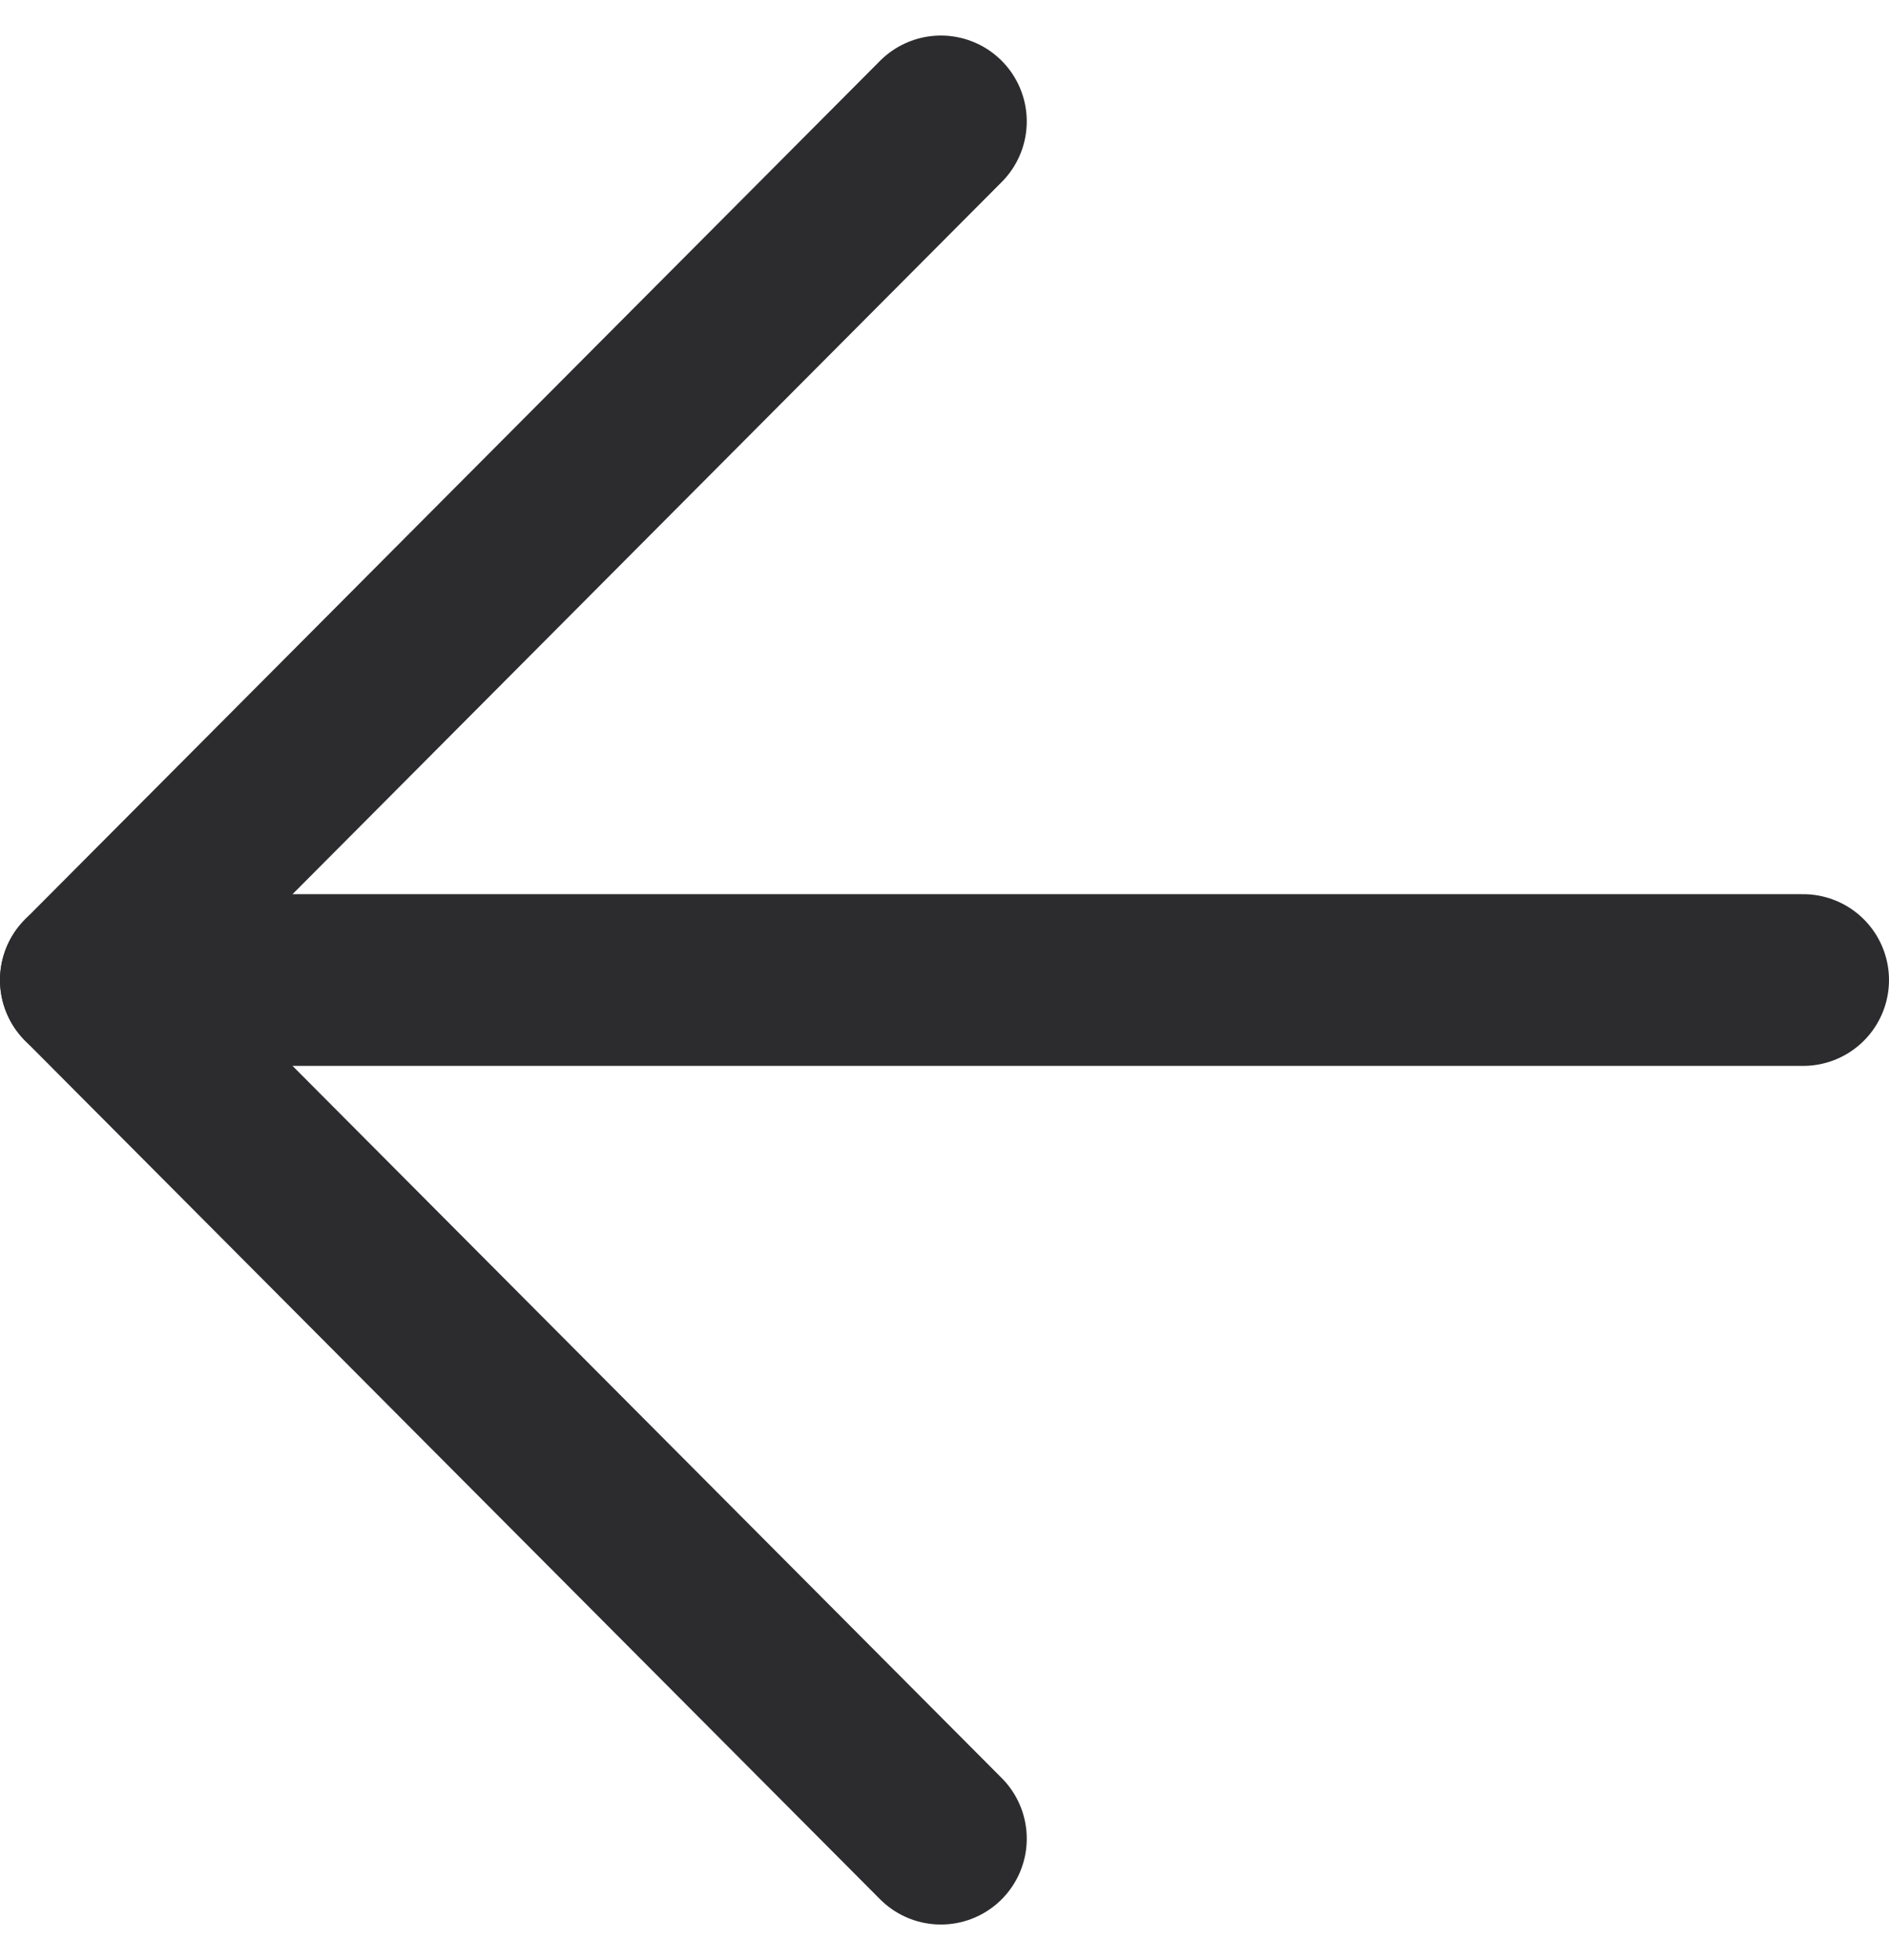
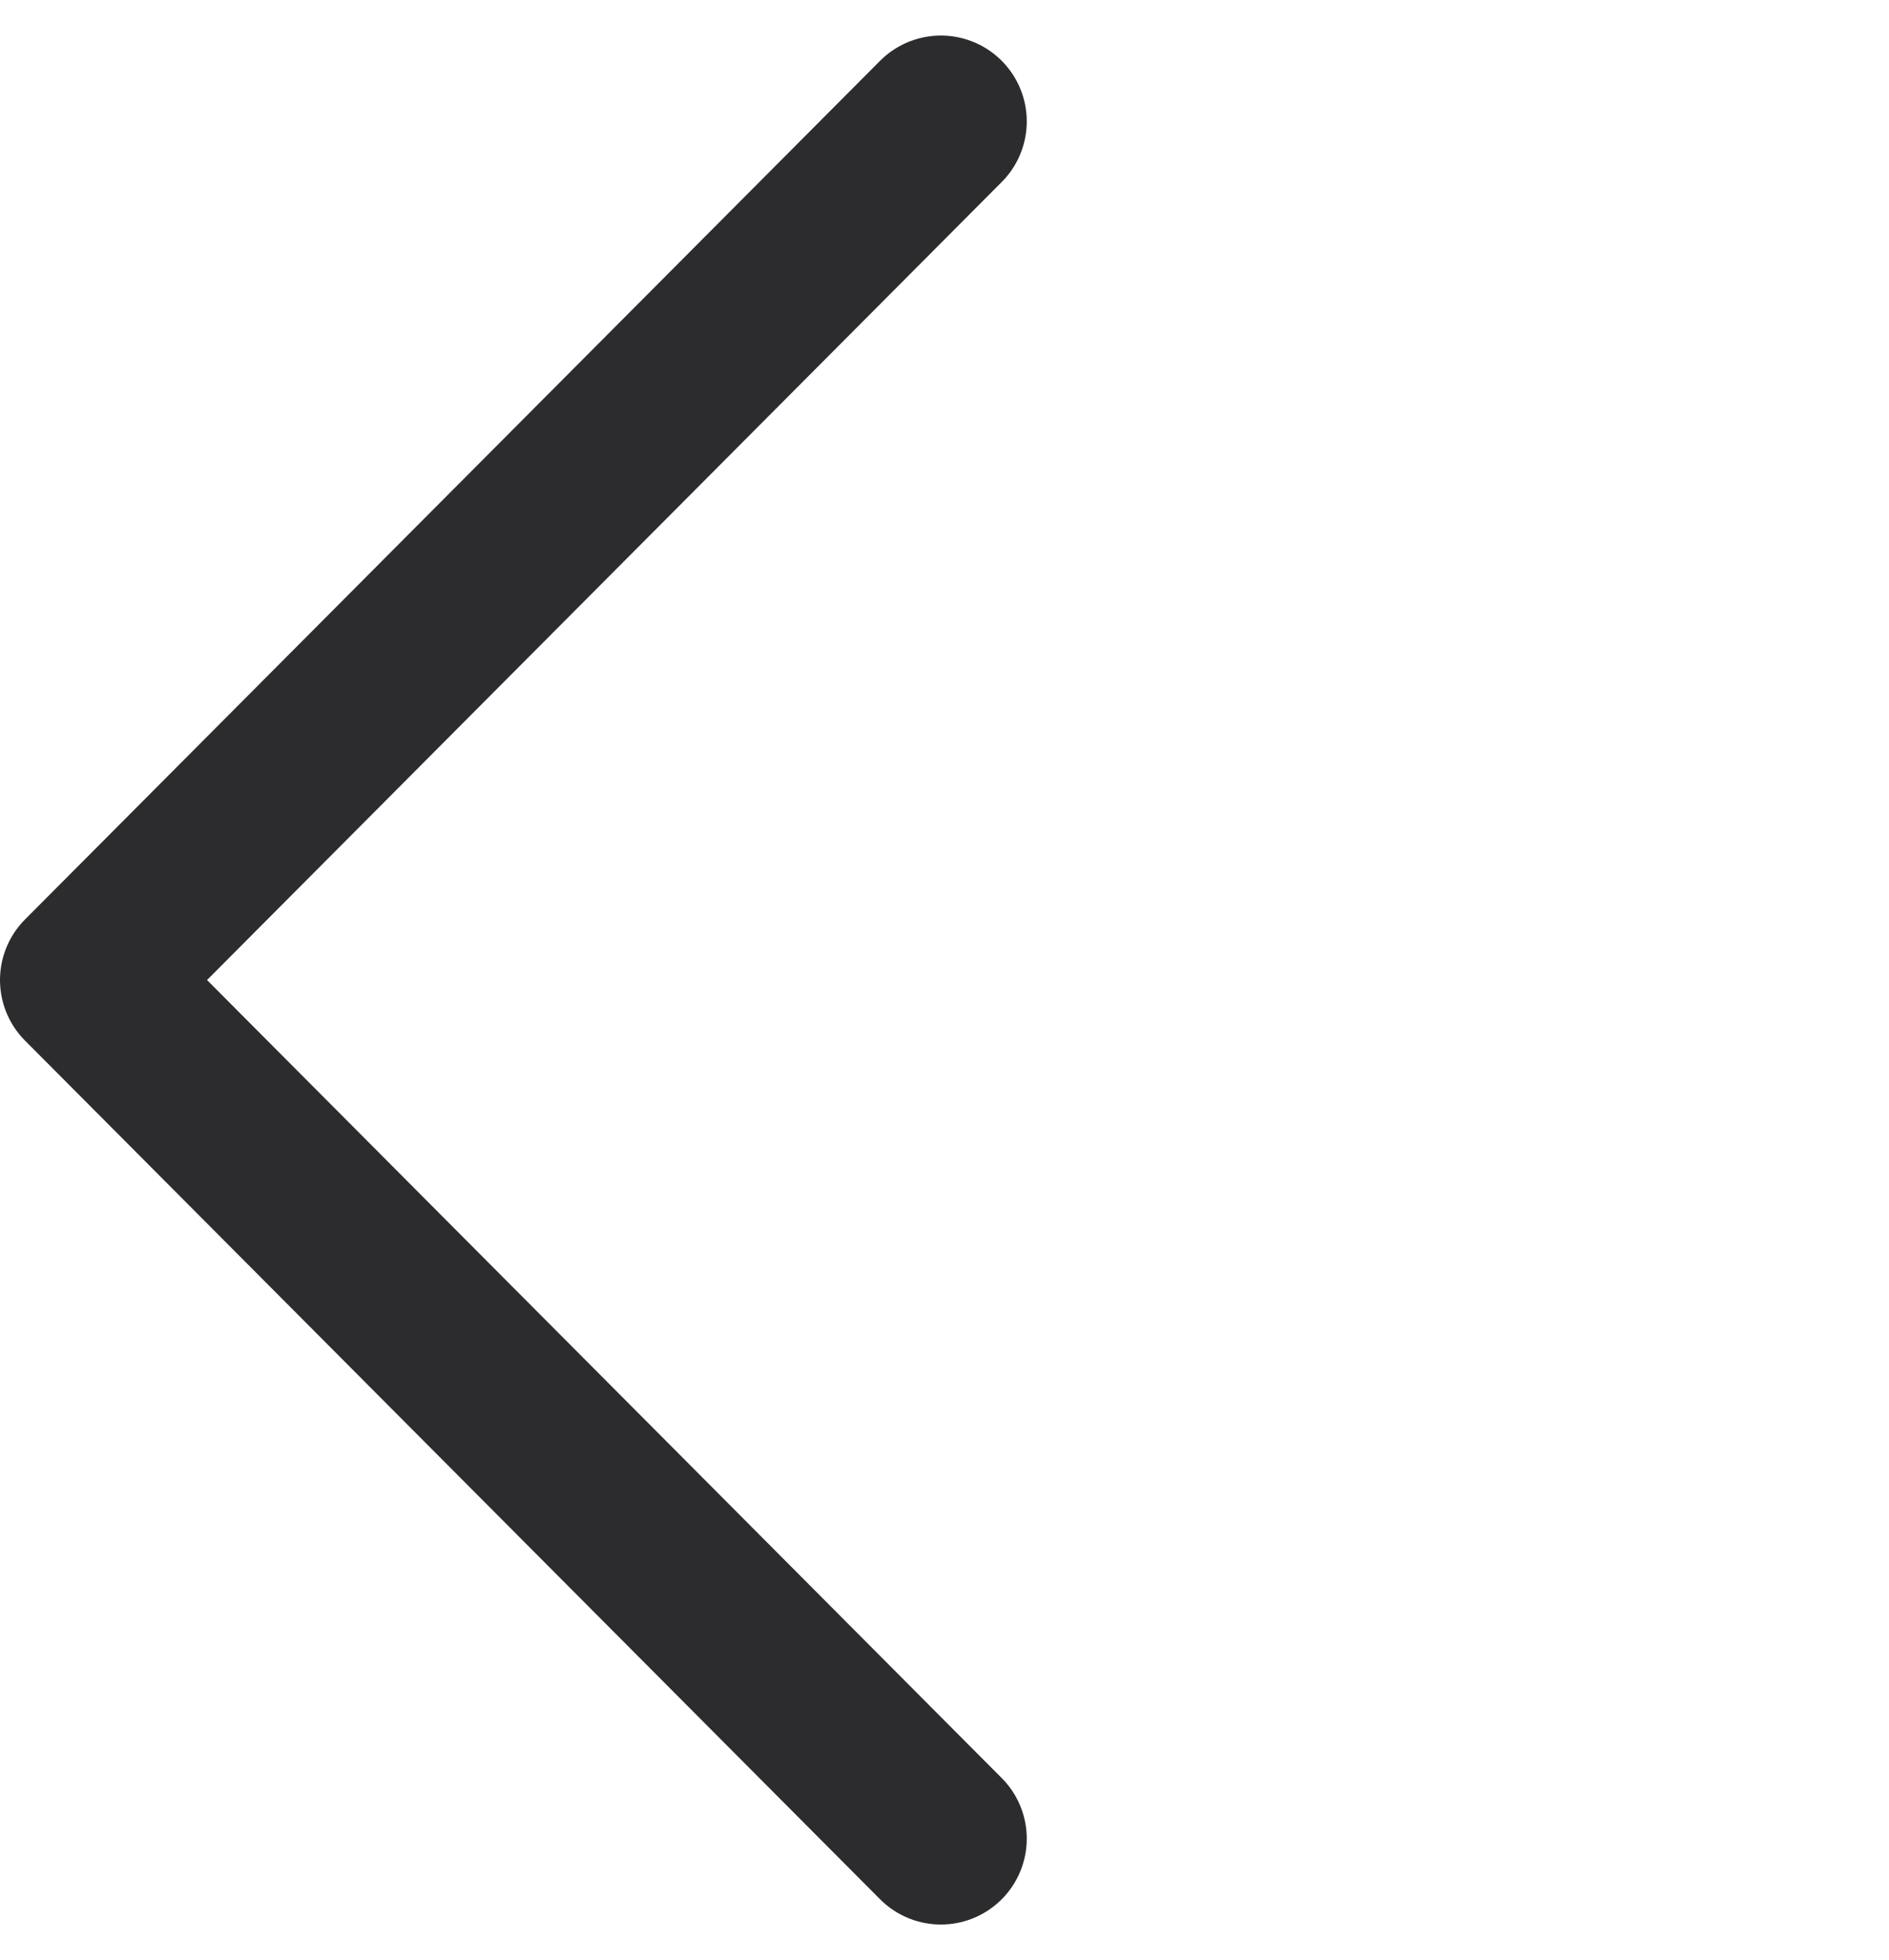
<svg xmlns="http://www.w3.org/2000/svg" width="11" height="11.414" viewBox="0 0 11 11.414">
  <g id="Icon_feather-arrow-left" data-name="Icon feather-arrow-left" transform="translate(0.5 0.707)">
-     <path id="Path_67" data-name="Path 67" d="M17.5,18H7.5" transform="translate(-7.5 -13)" fill="none" stroke="#2c2b2e" stroke-linecap="round" stroke-linejoin="round" stroke-width="1" />
    <path id="Path_68" data-name="Path 68" d="M12.479,17.5,7.5,12.5l4.979-5" transform="translate(-7.5 -7.5)" fill="none" stroke="#2c2b2e" stroke-linecap="round" stroke-linejoin="round" stroke-width="1" />
  </g>
</svg>